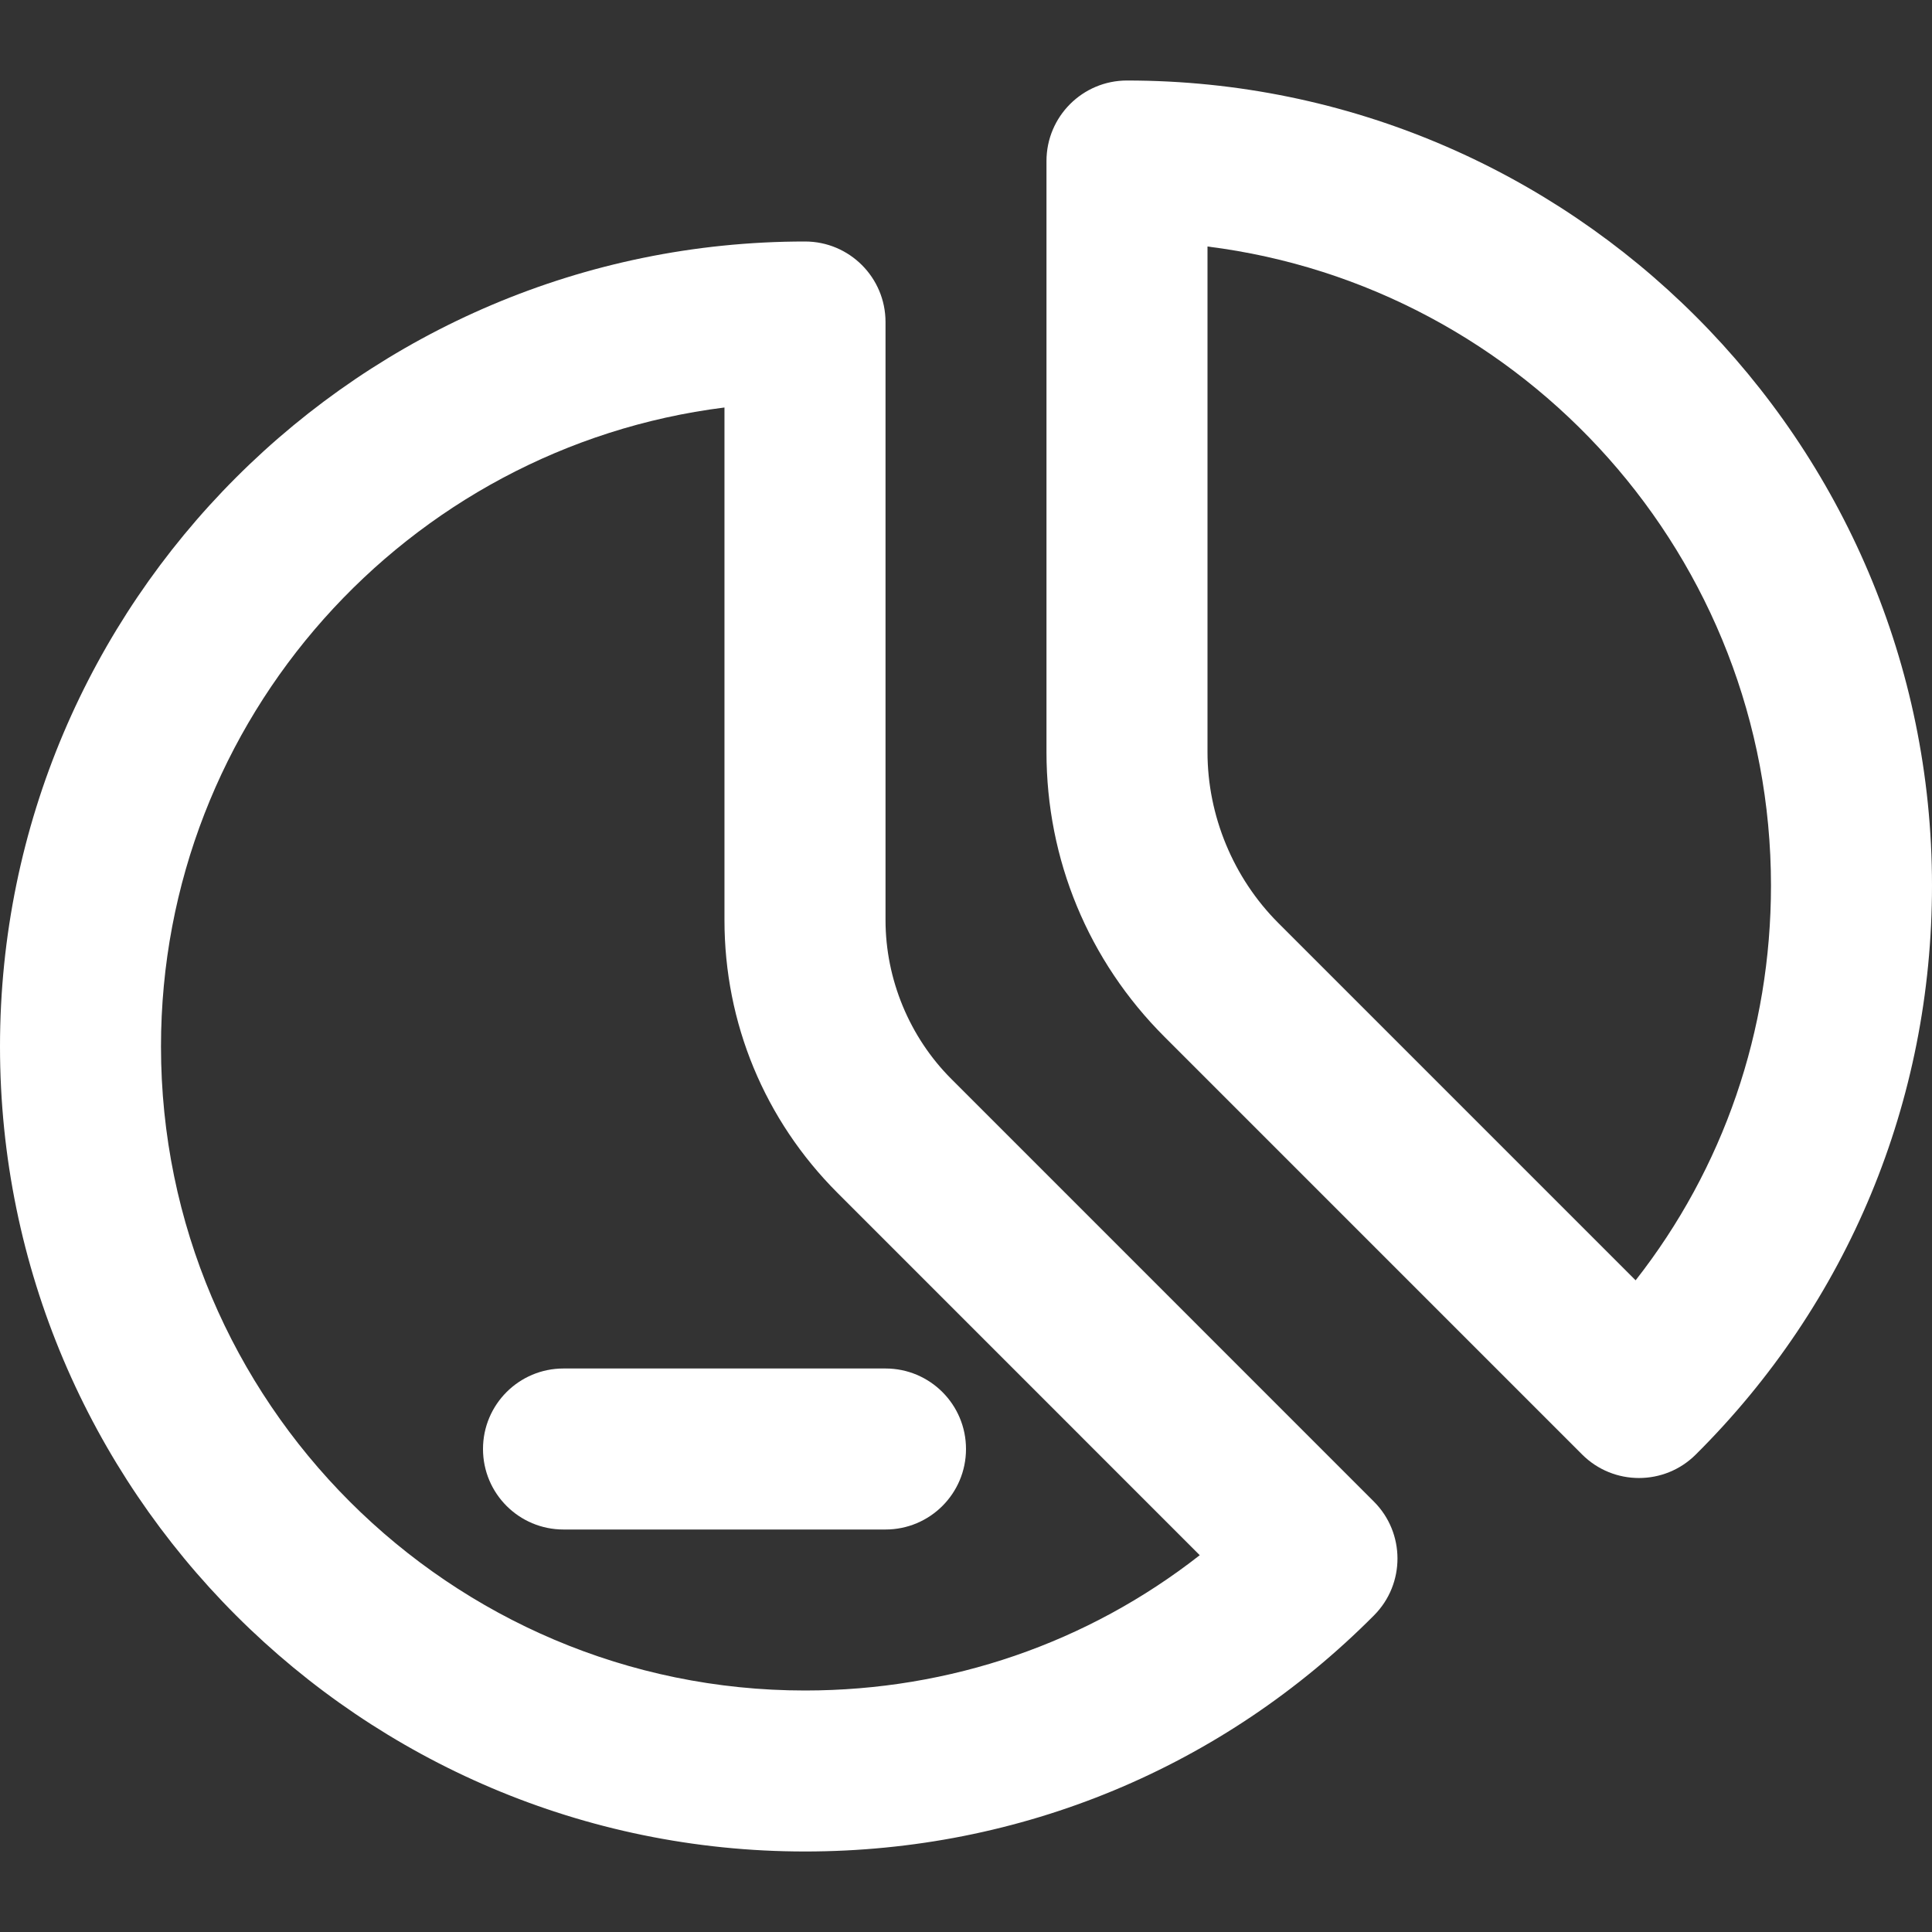
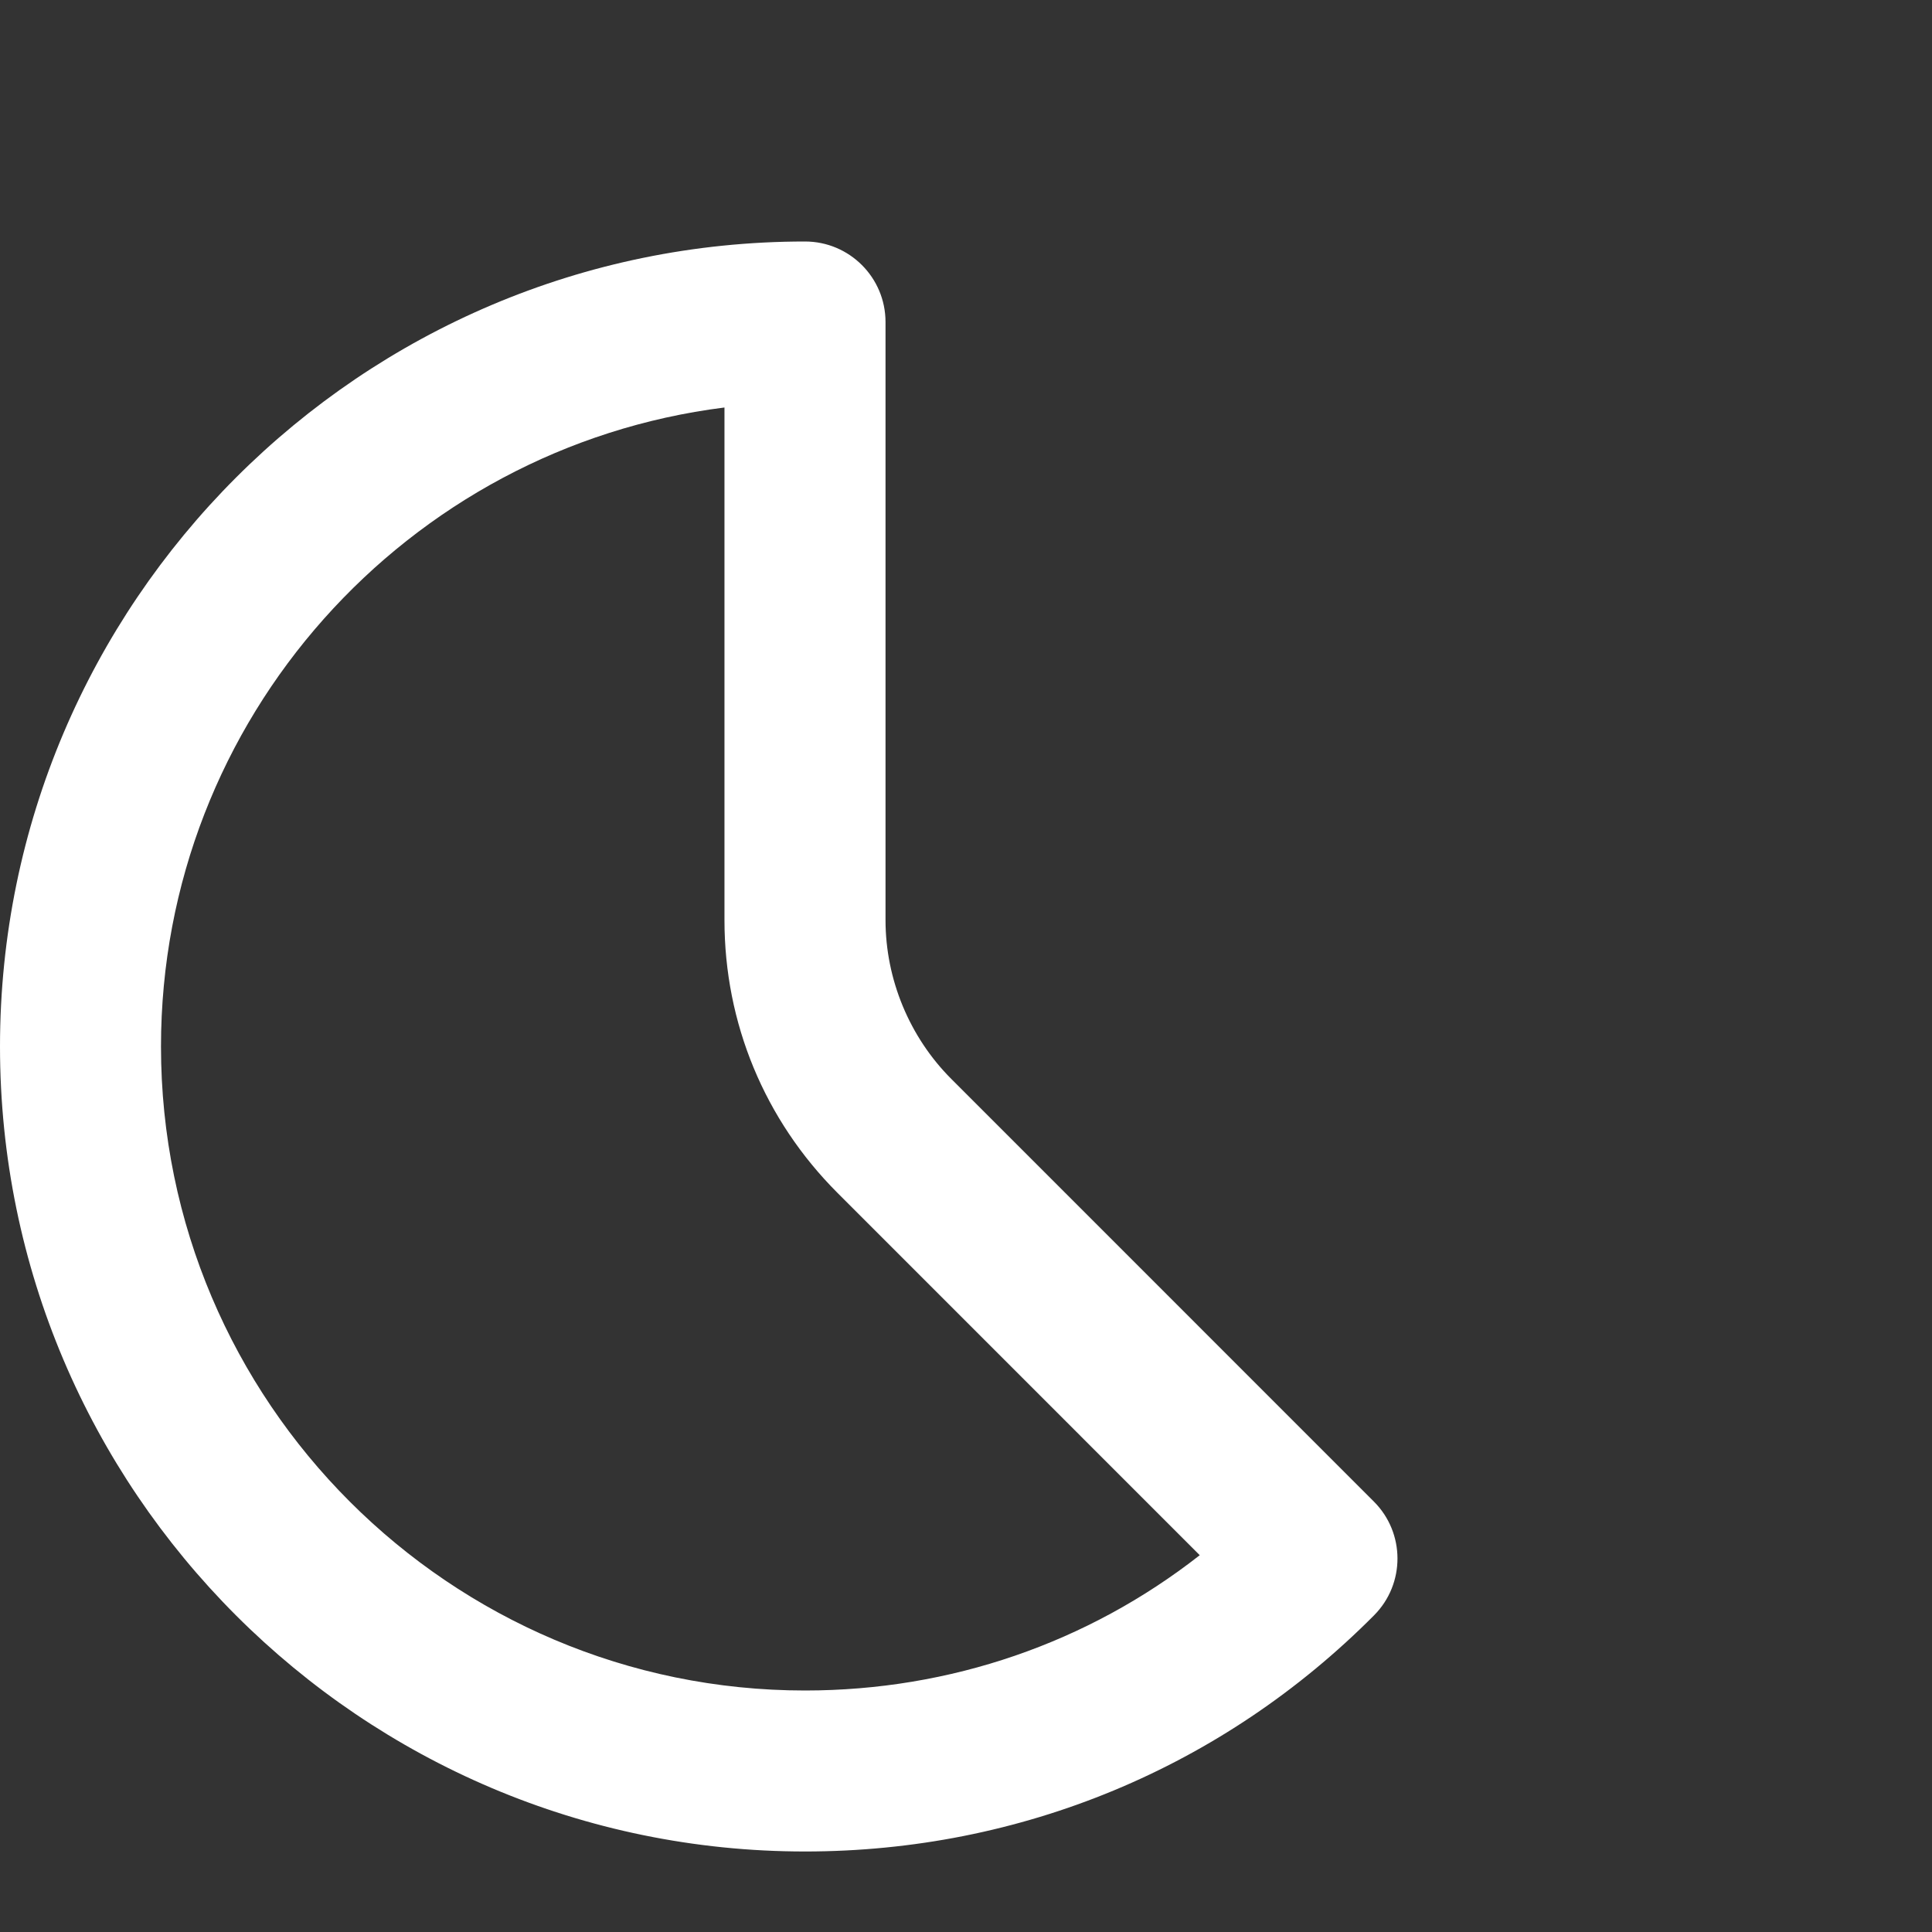
<svg xmlns="http://www.w3.org/2000/svg" version="1.1" id="Layer_1" x="0px" y="0px" width="64px" height="64px" viewBox="0 0 64 64" xml:space="preserve">
  <rect x="0" y="0" width="64" height="64" fill="#333333" stroke="none" />
-   <path fill="#FFFFFF" d="M37.333,2.667c-1.472,0-2.667,1.194-2.667,2.667v19.582c0,3.561,1.387,6.909,3.906,9.427L52.408,48.18  c0.52,0.521,1.203,0.781,1.885,0.781c0.68,0,1.359-0.257,1.88-0.776C61.22,43.17,64,36.475,64,29.333  C64,14.629,52.037,2.667,37.333,2.667 M54.182,42.412l-11.84-11.84C40.854,29.082,40,27.021,40,24.916V8.166  c10.509,1.317,18.666,10.307,18.666,21.168C58.666,34.145,57.091,38.701,54.182,42.412" />
  <path fill="#FFFFFF" d="M31.514,35.742c-1.386-1.385-2.18-3.303-2.18-5.262V10.667C29.333,9.194,28.14,8,26.667,8  C11.962,8,0,19.962,0,34.667C0,49.37,11.962,61.333,26.667,61.333c7.142,0,13.836-2.778,18.852-7.825  c1.035-1.042,1.032-2.727-0.007-3.766L31.514,35.742z M26.667,56C14.903,56,5.333,46.43,5.333,34.667  c0-10.86,8.157-19.851,18.666-21.168V30.48c0,3.412,1.329,6.619,3.741,9.033l12.003,12.005C36.033,54.424,31.477,56,26.667,56" />
-   <path fill="#FFFFFF" d="M16,48c0,1.474,1.194,2.667,2.667,2.667h10.666C30.806,50.667,32,49.474,32,48s-1.194-2.667-2.667-2.667  H18.667C17.194,45.333,16,46.526,16,48" />
  <rect fill="none" width="64" height="64" />
</svg>